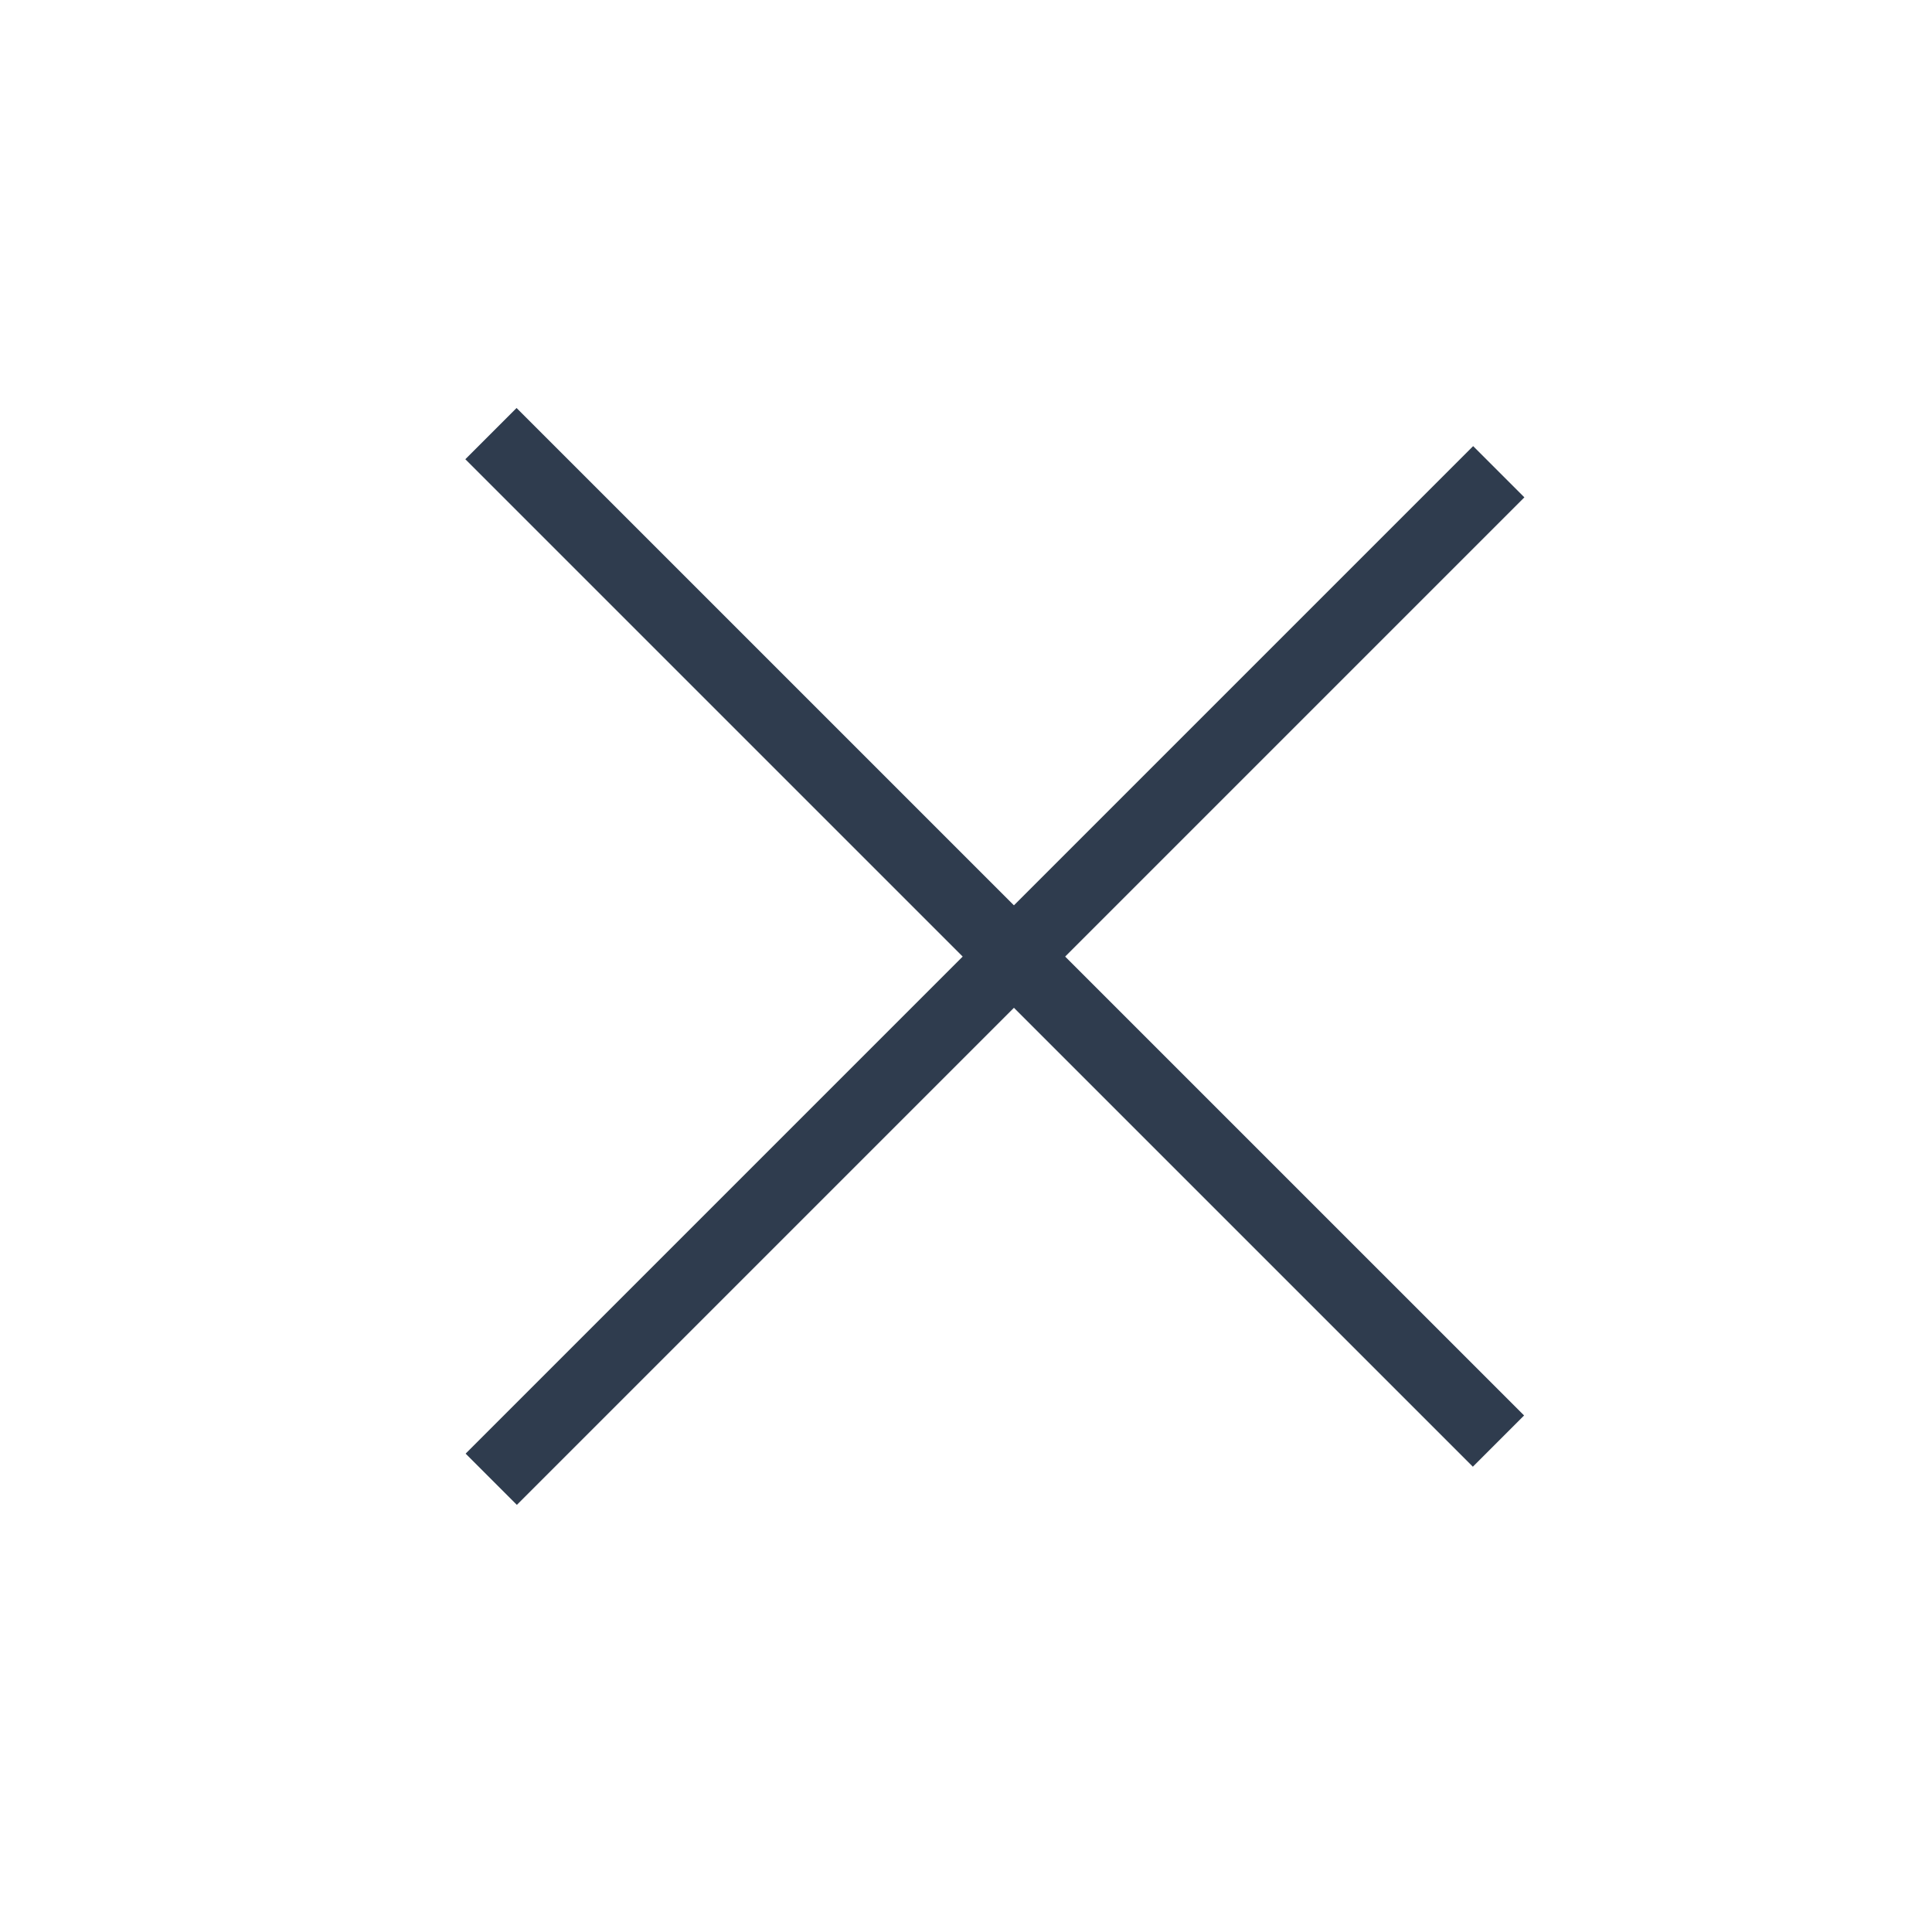
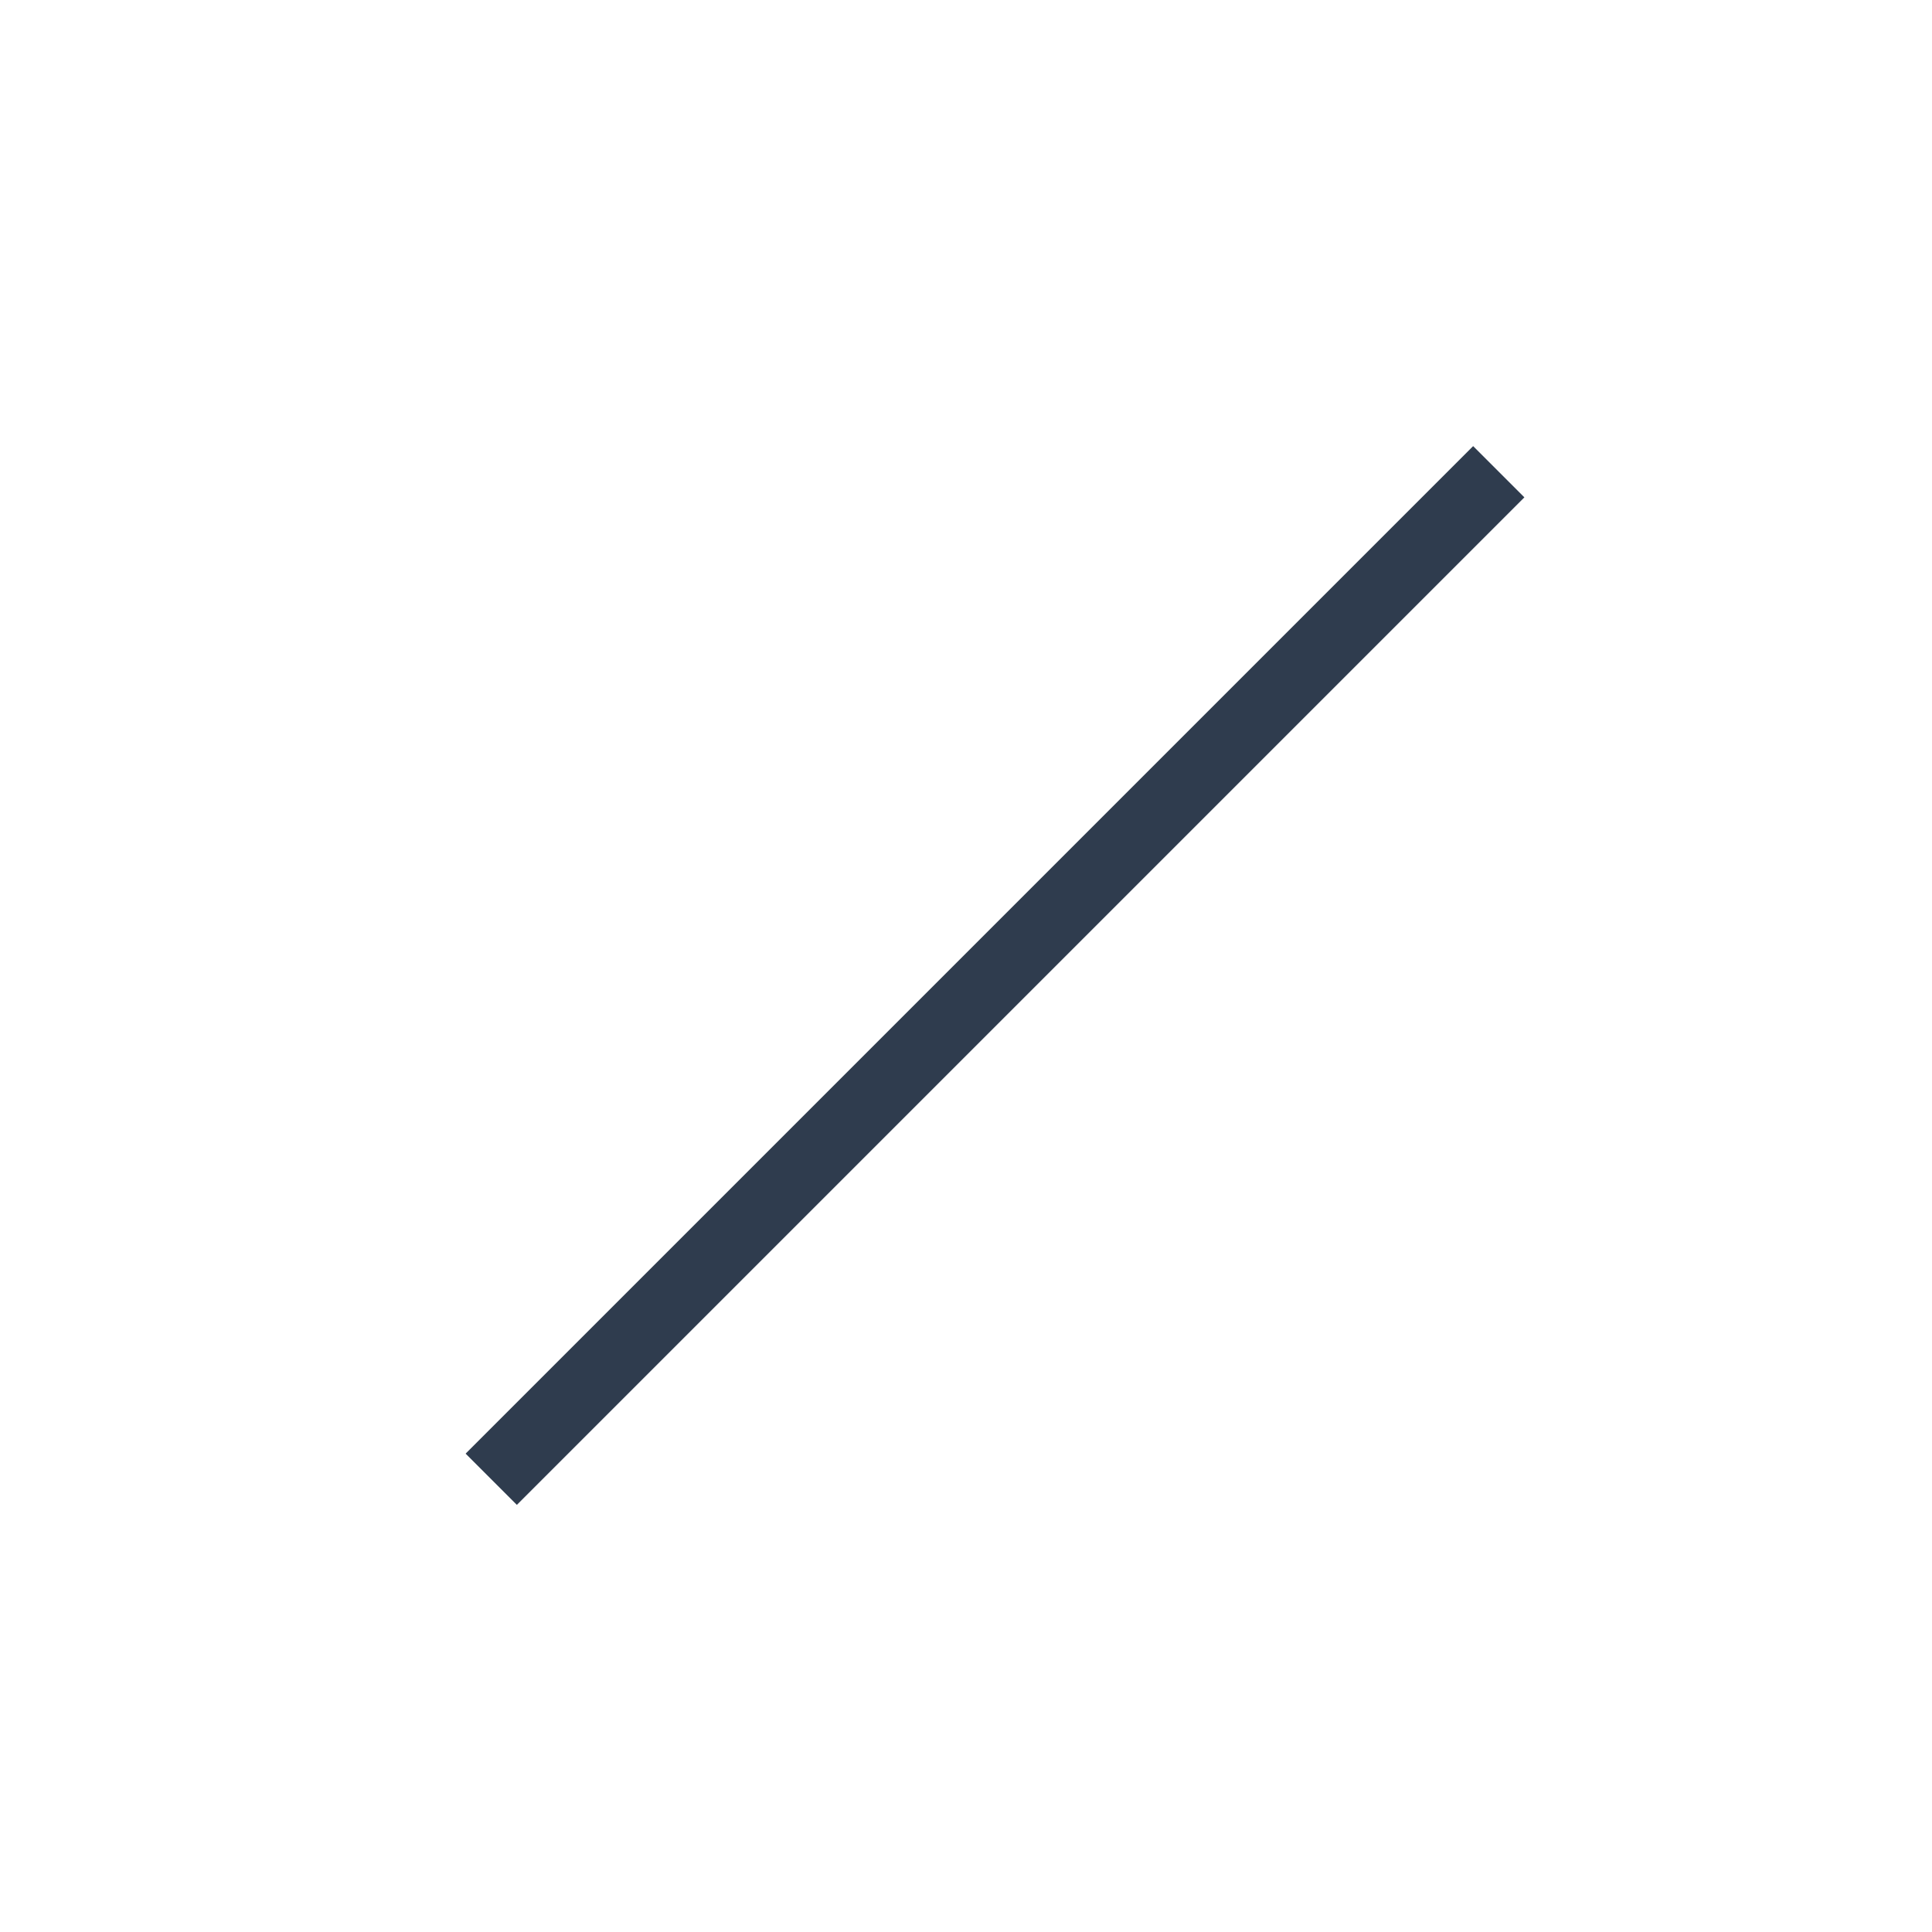
<svg xmlns="http://www.w3.org/2000/svg" width="40" height="40" viewBox="0 0 40 40" fill="none">
-   <path d="M10.695 9.508L30.494 29.306" stroke="#2F3C4E" stroke-width="1.5" stroke-linecap="square" />
  <path d="M30.5 10.297L10.701 30.096" stroke="#2F3C4E" stroke-width="1.5" stroke-linecap="square" />
</svg>